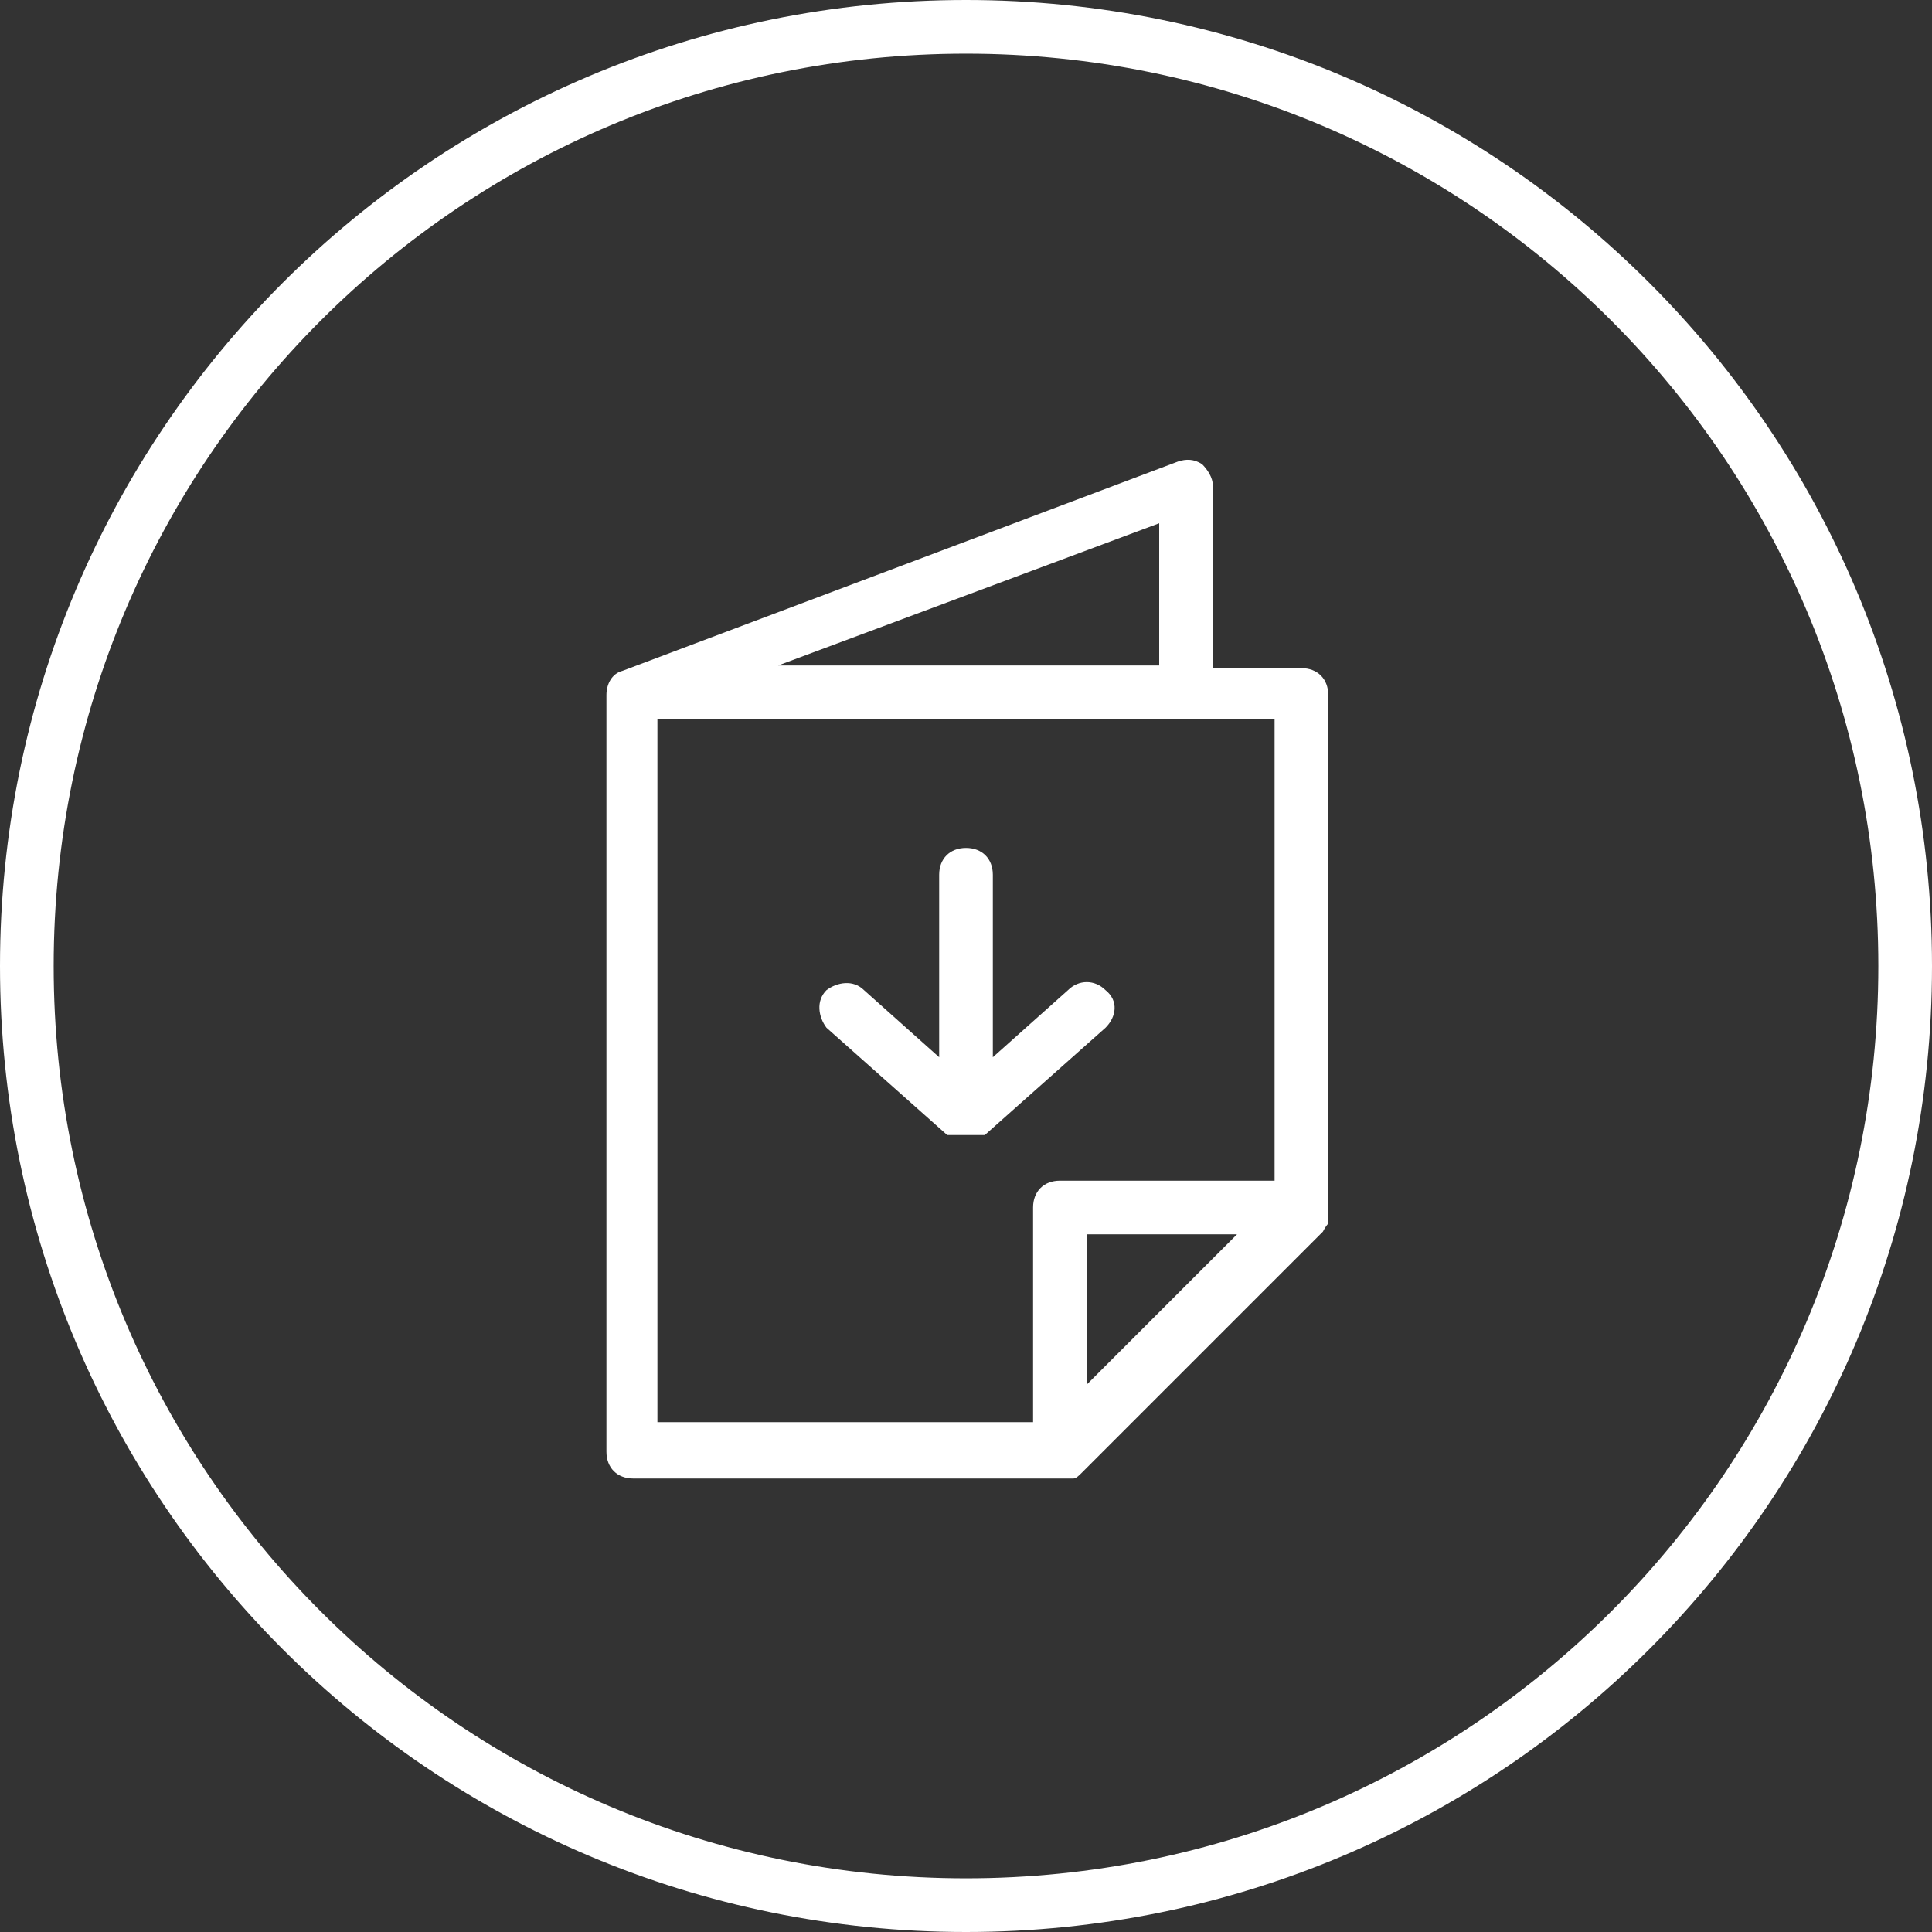
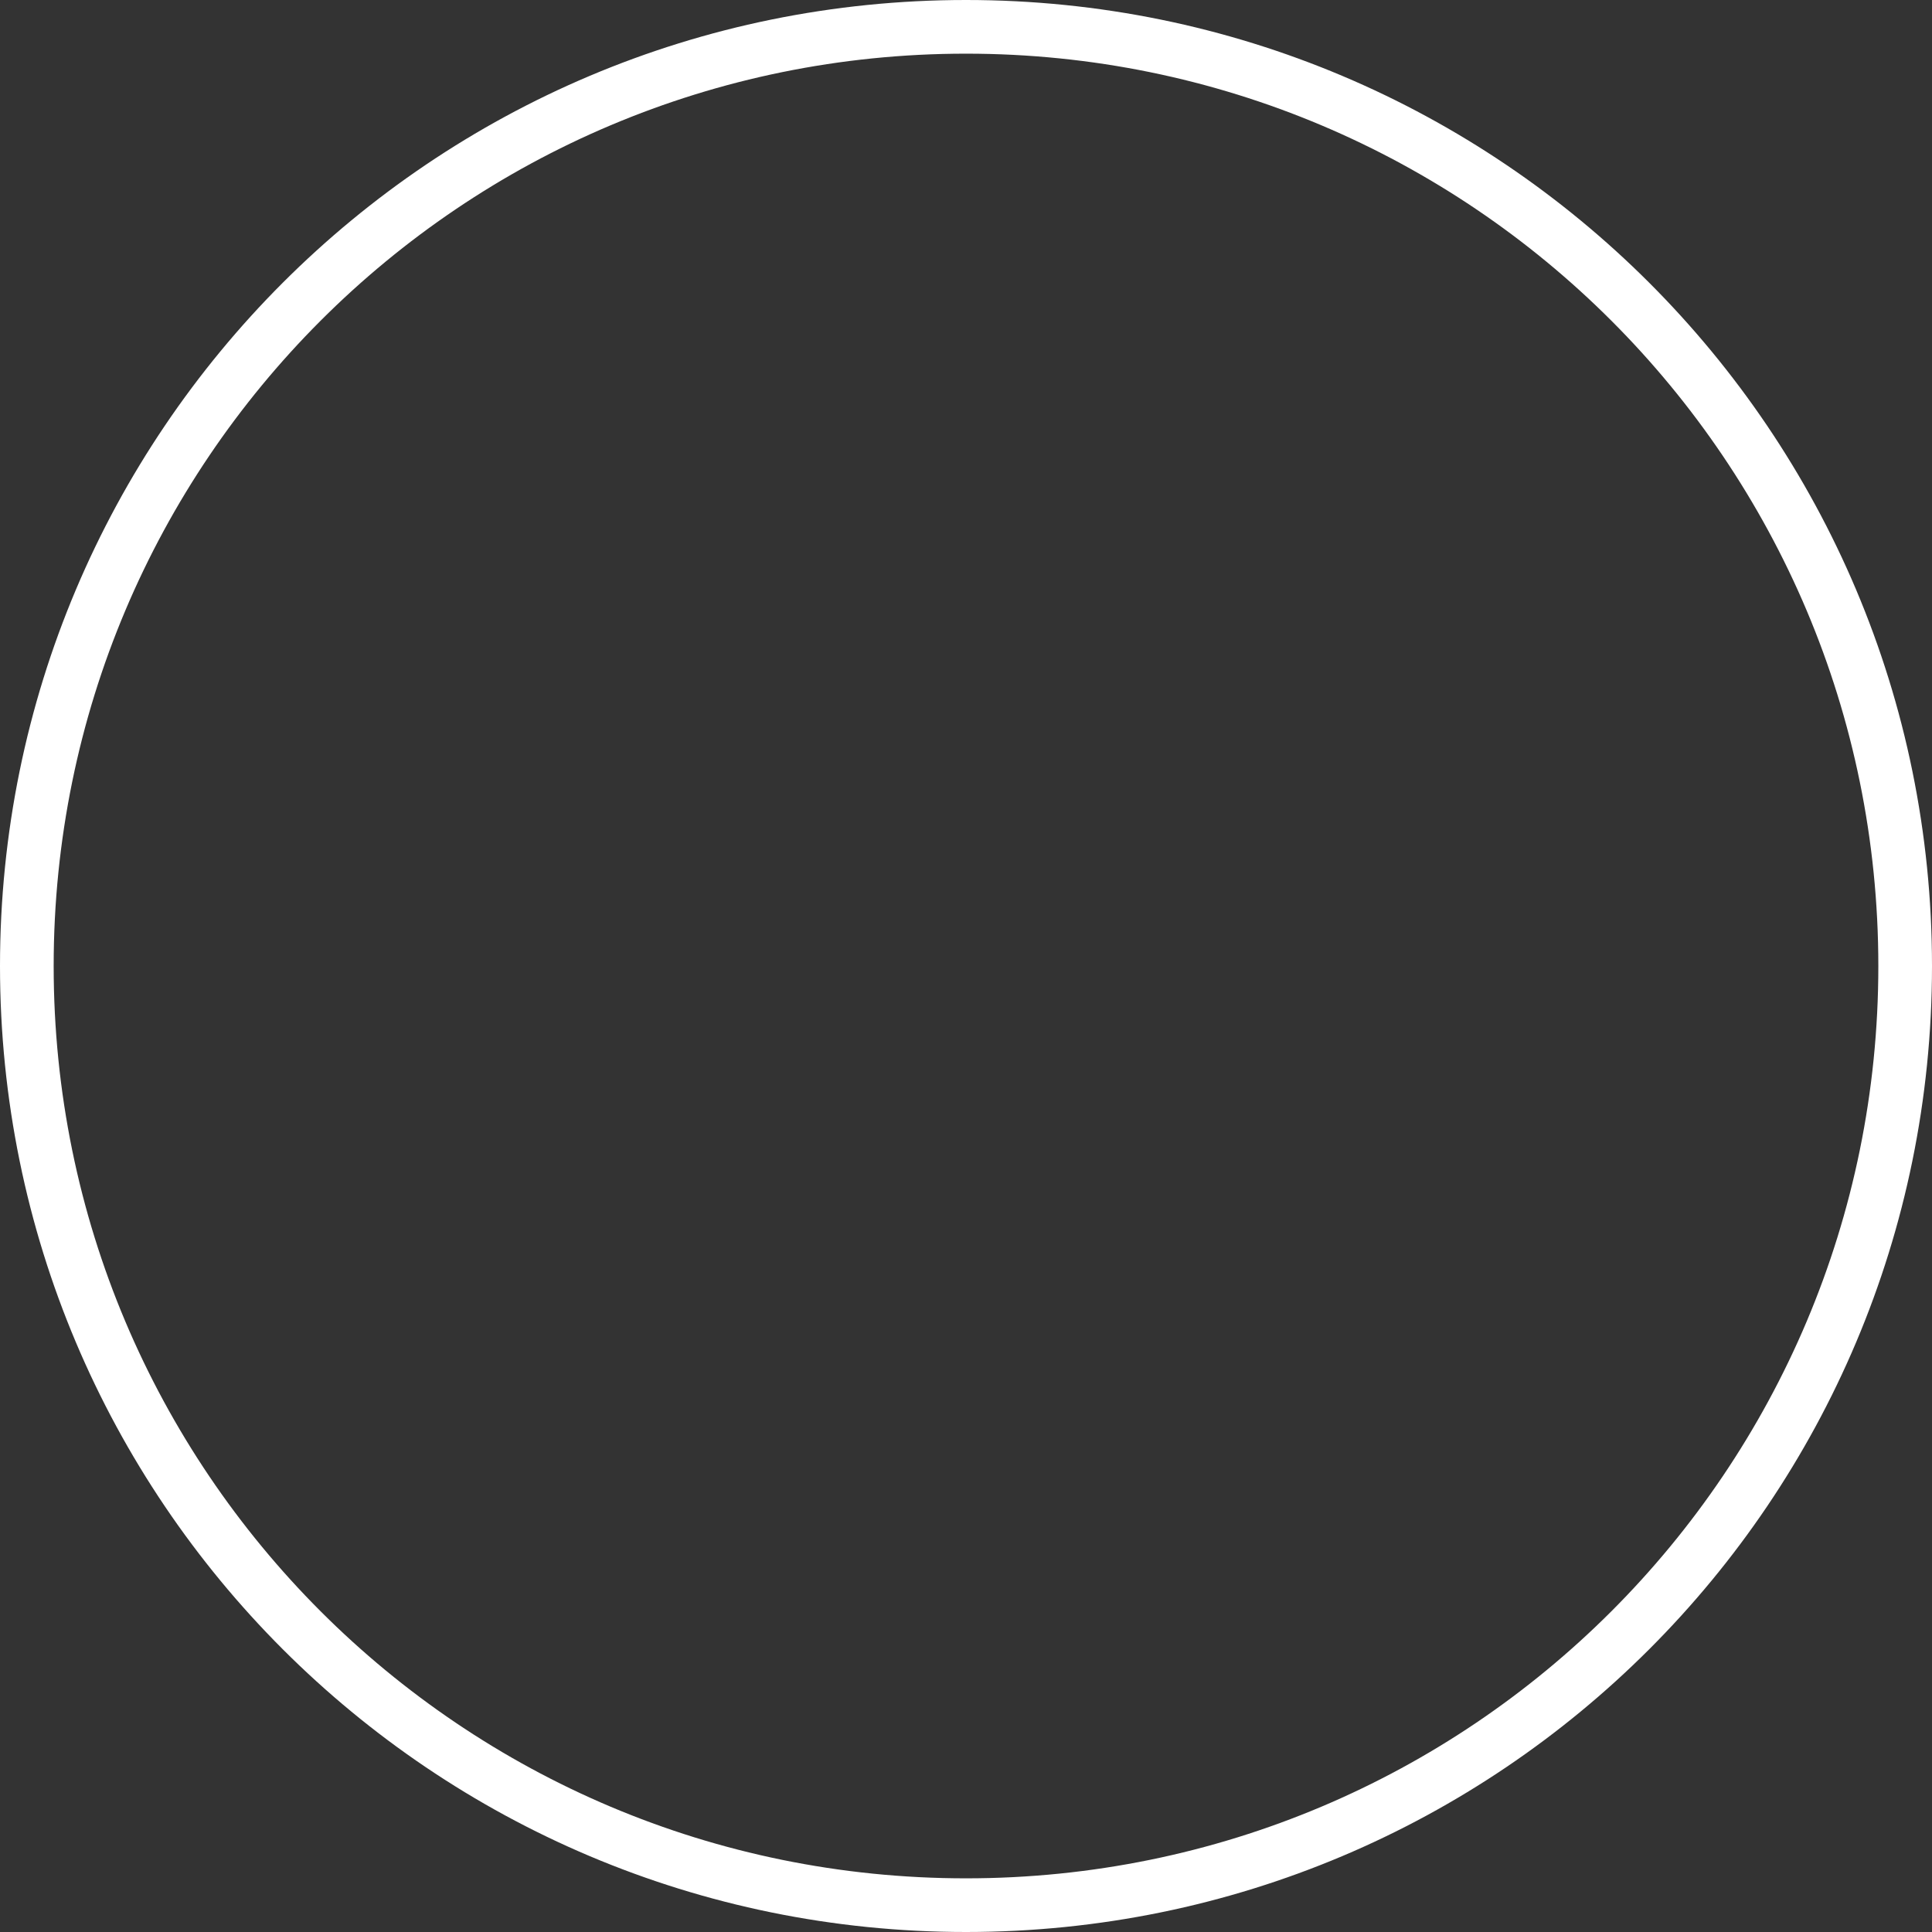
<svg xmlns="http://www.w3.org/2000/svg" id="Layer_2" version="1.1" viewBox="0 0 72 72">
  <rect x="0" y="0" width="72" height="72" fill="#333333" stroke="none" />
  <defs>
    <style>
      .st0 {
        fill: #fff;
      }
    </style>
  </defs>
  <g id="Circles">
    <path class="st0" d="M36,2c18.8,0,34,15.2,34,34s-15.2,34-34,34S2,54.8,2,36,17.2,2,36,2M36,0C16.1,0,0,16.1,0,36s16.1,36,36,36,36-16.1,36-36S55.9,0,36,0h0Z" />
  </g>
  <g>
-     <path class="st0" d="M36,42.3c.1,0,.3,0,.4,0,0,0,0,0,.1,0,0,0,.1,0,.2,0l4.5-4c.4-.4.5-1,0-1.4-.4-.4-1-.4-1.4,0l-2.8,2.5v-6.8c0-.6-.4-1-1-1s-1,.4-1,1v6.8l-2.8-2.5c-.4-.4-1-.3-1.4,0-.4.4-.3,1,0,1.4l4.5,4s.1,0,.2,0c0,0,0,0,.1,0,.1,0,.2,0,.4,0Z" />
-     <path class="st0" d="M49.5,45.1s0,0,0,0v-19.2c0-.6-.4-1-1-1h-3.3v-6.8c0-.3-.2-.6-.4-.8-.3-.2-.6-.2-.9-.1l-20.7,7.8h0c-.4.1-.6.5-.6.9v28.2c0,.6.4,1,1,1h16c.1,0,.3,0,.4,0,.1,0,.2-.1.3-.2l9-9c0,0,.1-.2.2-.3,0,0,0,0,0,0,0,0,0-.2,0-.3ZM43.2,24.8h-14.2l14.2-5.3v5.3ZM24.5,26.8h23v17.2h-8c-.6,0-1,.4-1,1v8h-14v-26.2ZM40.5,51.6v-5.6h5.6l-5.6,5.6Z" />
-   </g>
+     </g>
</svg>